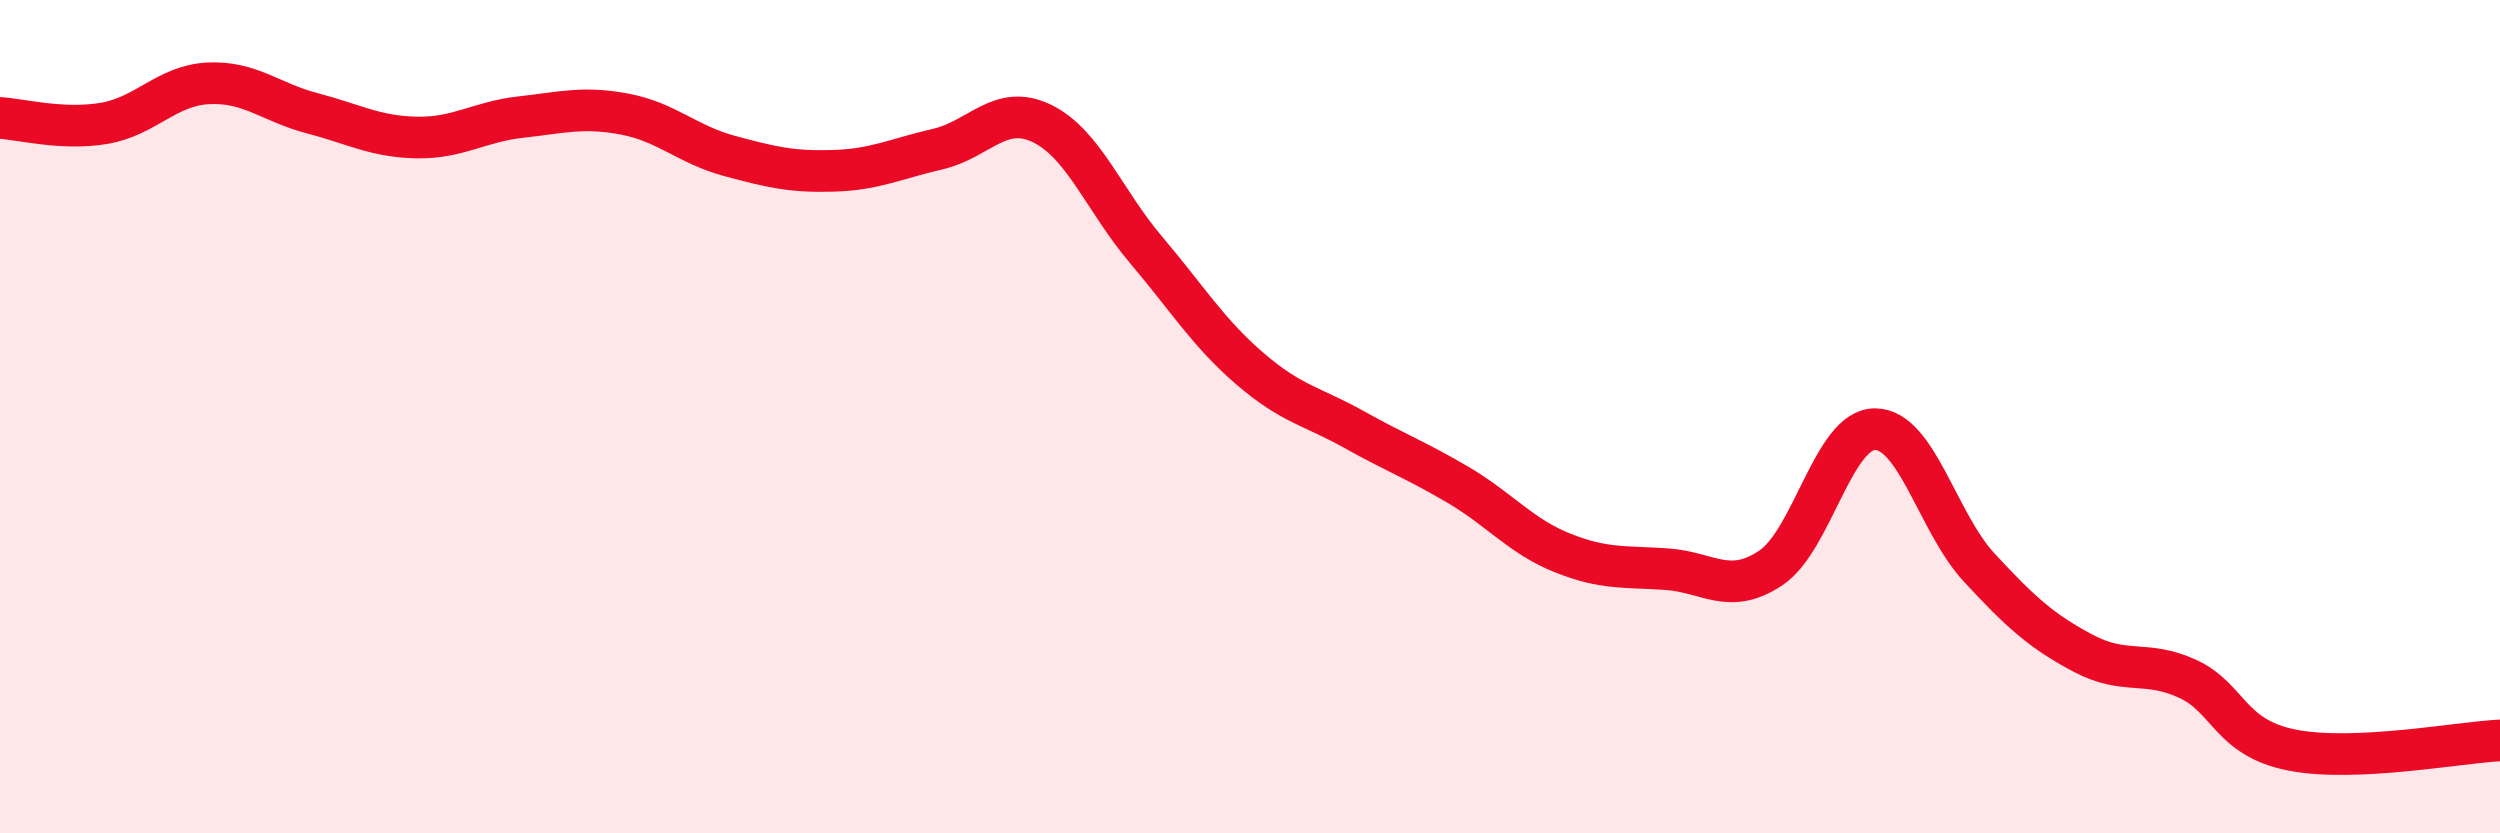
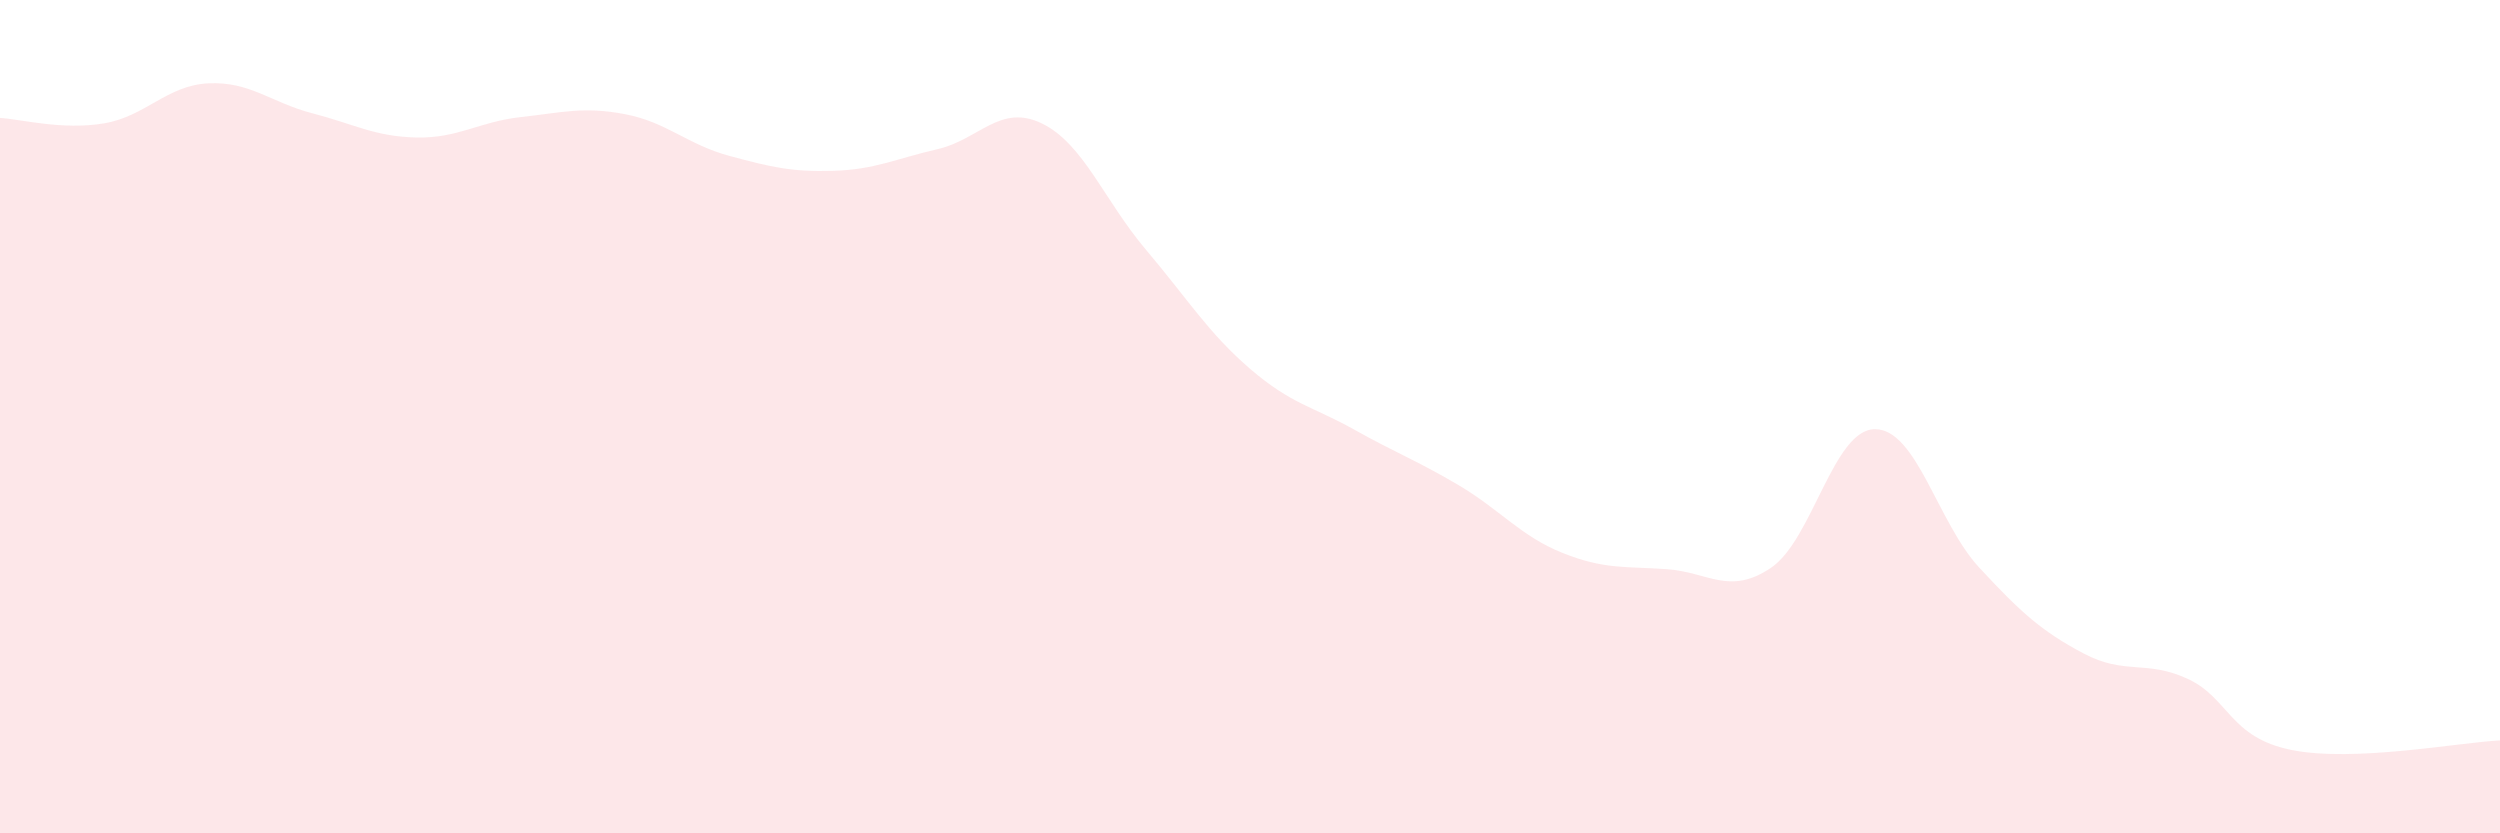
<svg xmlns="http://www.w3.org/2000/svg" width="60" height="20" viewBox="0 0 60 20">
  <path d="M 0,2.83 C 0.5,2.86 1.5,3.13 2.5,2.96 C 3.5,2.79 4,2.05 5,2 C 6,1.95 6.5,2.46 7.5,2.72 C 8.5,2.98 9,3.28 10,3.3 C 11,3.32 11.5,2.92 12.5,2.81 C 13.5,2.7 14,2.55 15,2.74 C 16,2.93 16.5,3.47 17.5,3.74 C 18.5,4.01 19,4.13 20,4.1 C 21,4.07 21.5,3.81 22.5,3.58 C 23.5,3.35 24,2.48 25,2.96 C 26,3.44 26.5,4.81 27.5,5.99 C 28.5,7.17 29,7.99 30,8.85 C 31,9.71 31.5,9.75 32.5,10.31 C 33.5,10.87 34,11.05 35,11.64 C 36,12.23 36.5,12.87 37.5,13.27 C 38.5,13.67 39,13.59 40,13.66 C 41,13.73 41.5,14.3 42.5,13.63 C 43.5,12.96 44,10.3 45,10.3 C 46,10.3 46.5,12.54 47.5,13.62 C 48.5,14.7 49,15.15 50,15.68 C 51,16.21 51.5,15.83 52.5,16.29 C 53.5,16.75 53.5,17.7 55,18 C 56.5,18.3 59,17.82 60,17.77L60 20L0 20Z" fill="#EB0A25" opacity="0.1" stroke-linecap="round" stroke-linejoin="round" />
-   <path d="M 0,2.83 C 0.5,2.86 1.5,3.13 2.5,2.96 C 3.5,2.79 4,2.05 5,2 C 6,1.95 6.5,2.46 7.5,2.72 C 8.5,2.98 9,3.28 10,3.3 C 11,3.32 11.5,2.92 12.5,2.81 C 13.5,2.7 14,2.55 15,2.74 C 16,2.93 16.5,3.47 17.5,3.74 C 18.5,4.01 19,4.13 20,4.1 C 21,4.07 21.5,3.81 22.5,3.58 C 23.5,3.35 24,2.48 25,2.96 C 26,3.44 26.5,4.81 27.5,5.99 C 28.5,7.17 29,7.99 30,8.85 C 31,9.71 31.5,9.75 32.5,10.31 C 33.5,10.87 34,11.05 35,11.64 C 36,12.23 36.5,12.87 37.5,13.27 C 38.5,13.67 39,13.59 40,13.66 C 41,13.73 41.5,14.3 42.5,13.63 C 43.5,12.96 44,10.3 45,10.3 C 46,10.3 46.5,12.54 47.5,13.62 C 48.5,14.7 49,15.15 50,15.68 C 51,16.21 51.5,15.83 52.5,16.29 C 53.5,16.75 53.5,17.7 55,18 C 56.5,18.3 59,17.82 60,17.77" stroke="#EB0A25" stroke-width="1" fill="none" stroke-linecap="round" stroke-linejoin="round" />
</svg>